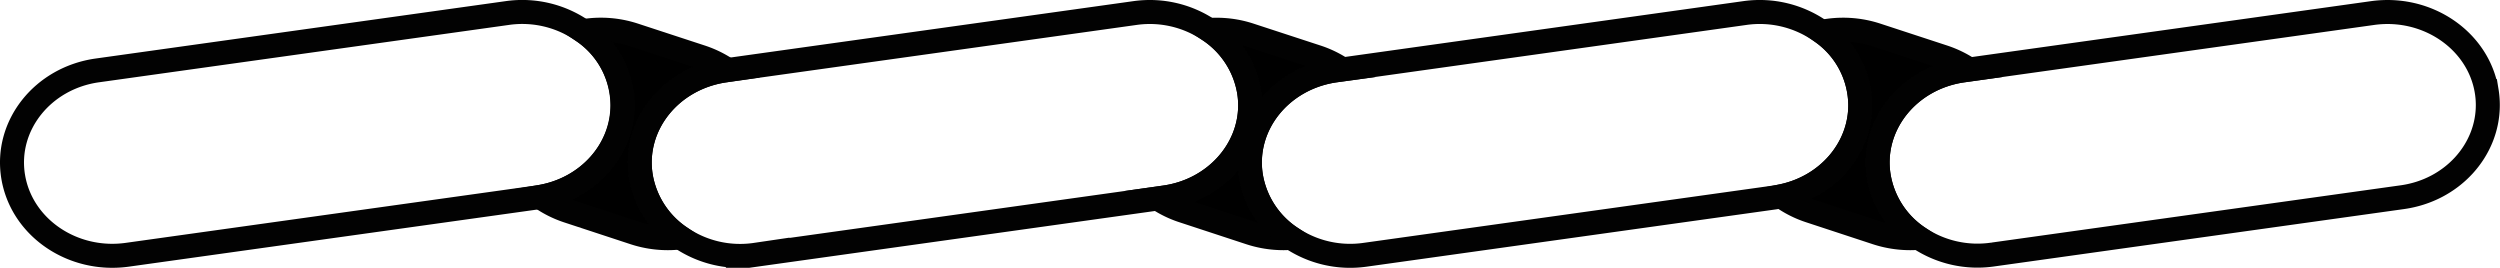
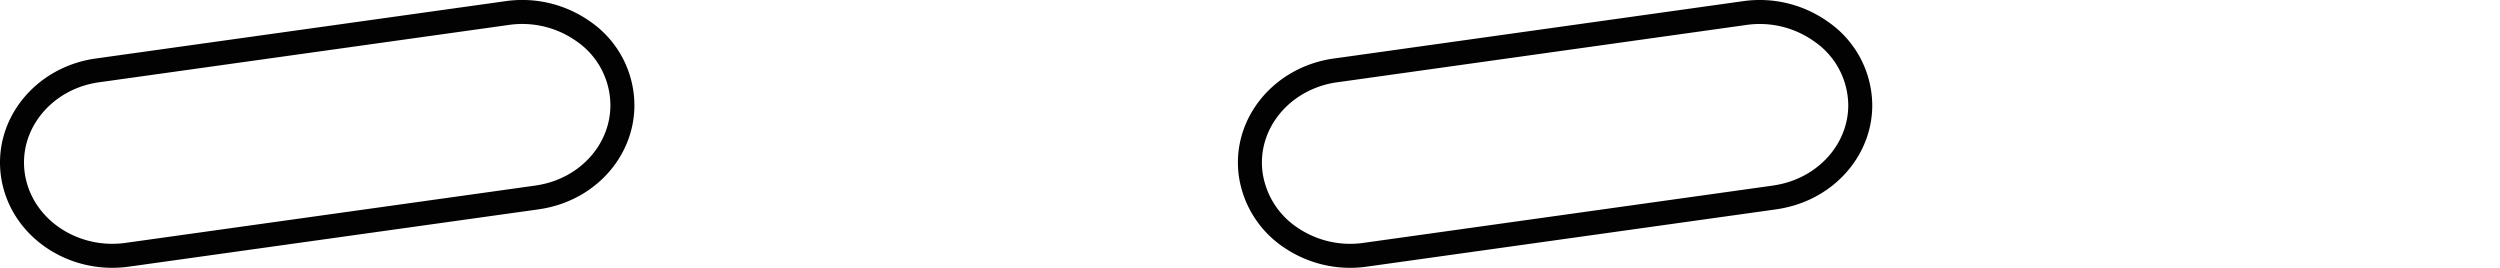
<svg xmlns="http://www.w3.org/2000/svg" viewBox="0 0 416.61 44.63">
  <defs>
    <style>.cls-1,.cls-2{stroke:#020202;stroke-miterlimit:10;stroke-width:4px;}.cls-2{fill:none;}</style>
  </defs>
  <g data-name="Calque 2" id="Calque_2">
    <g data-name="Calque 1" id="Calque_1-2">
-       <path d="M111.28,39.69a18,18,0,0,1-5.57-.89L94.55,35.13A17.41,17.41,0,0,1,90,32.82c8-1.34,13.77-7.86,13.77-15.27A15,15,0,0,0,97.14,5.2a17.8,17.8,0,0,1,8.56.64L116.87,9.5a17.52,17.52,0,0,1,4.4,2.17l-.41.06c-9.15,1.29-15.44,9.2-14.06,17.68a15.33,15.33,0,0,0,6.57,10.15A16.18,16.18,0,0,1,111.28,39.69Z" class="cls-1" />
-       <path d="M213.88,39.69a18,18,0,0,1-5.57-.89l-11.17-3.67a17.2,17.2,0,0,1-4.24-2.06l1.19-.17c8.29-1.16,14.24-7.8,14.24-15.35a14.26,14.26,0,0,0-.19-2.33A15.31,15.31,0,0,0,201.45,5a17.83,17.83,0,0,1,6.86.85L219.47,9.5a17.22,17.22,0,0,1,4.24,2.07l-1.18.16c-9.14,1.29-15.44,9.2-14.06,17.68a15.31,15.31,0,0,0,6.69,10.23C214.74,39.67,214.31,39.69,213.88,39.69Z" class="cls-1" />
-       <path d="M318.31,39.69a18.07,18.07,0,0,1-5.58-.89l-11.16-3.67a17.29,17.29,0,0,1-4.75-2.42C304.55,31.16,310,24.78,310,17.55a15,15,0,0,0-6.42-12.24,17.89,17.89,0,0,1,9.15.53L323.9,9.5a17.66,17.66,0,0,1,4.27,2.09l-1,.14C318,13,311.7,20.93,313.09,29.41a15.31,15.31,0,0,0,6.66,10.22Q319,39.69,318.31,39.69Z" class="cls-1" />
      <path d="M215.17,39.64h0a15.31,15.31,0,0,1-6.69-10.23c-1.38-8.48,4.92-16.39,14.06-17.68l1.18-.16,67-9.39a17.64,17.64,0,0,1,12.82,3.13A15,15,0,0,1,310,17.55c0,7.23-5.45,13.61-13.18,15.16-.35.08-.7.13-1.06.19l-68.24,9.55A17.62,17.62,0,0,1,215.17,39.64Z" class="cls-2" />
-       <path d="M319.75,39.63a15.31,15.31,0,0,1-6.66-10.22C311.7,20.93,318,13,327.14,11.73l1-.14,67.2-9.41c9.14-1.29,17.67,4.56,19.05,13a14.26,14.26,0,0,1,.19,2.33c0,7.55-5.95,14.19-14.24,15.35l-68.23,9.55A17.59,17.59,0,0,1,319.75,39.63Z" class="cls-2" />
      <path d="M2.19,29.41C.81,20.93,7.11,13,16.24,11.73L84.48,2.18a17.62,17.62,0,0,1,12.66,3,15,15,0,0,1,6.58,12.35C103.72,25,98,31.48,90,32.82l-.48.08L21.24,42.45C12.1,43.74,3.57,37.9,2.19,29.41Z" class="cls-2" />
-       <path d="M113.37,39.56a15.33,15.33,0,0,1-6.57-10.15c-1.38-8.48,4.91-16.39,14.06-17.68l.41-.06,67.82-9.49A17.64,17.64,0,0,1,201.45,5a15.31,15.31,0,0,1,6.69,10.23,14.26,14.26,0,0,1,.19,2.33c0,7.55-6,14.19-14.24,15.35l-1.19.17-67,9.38A17.61,17.61,0,0,1,113.37,39.56Z" class="cls-2" />
    </g>
  </g>
</svg>